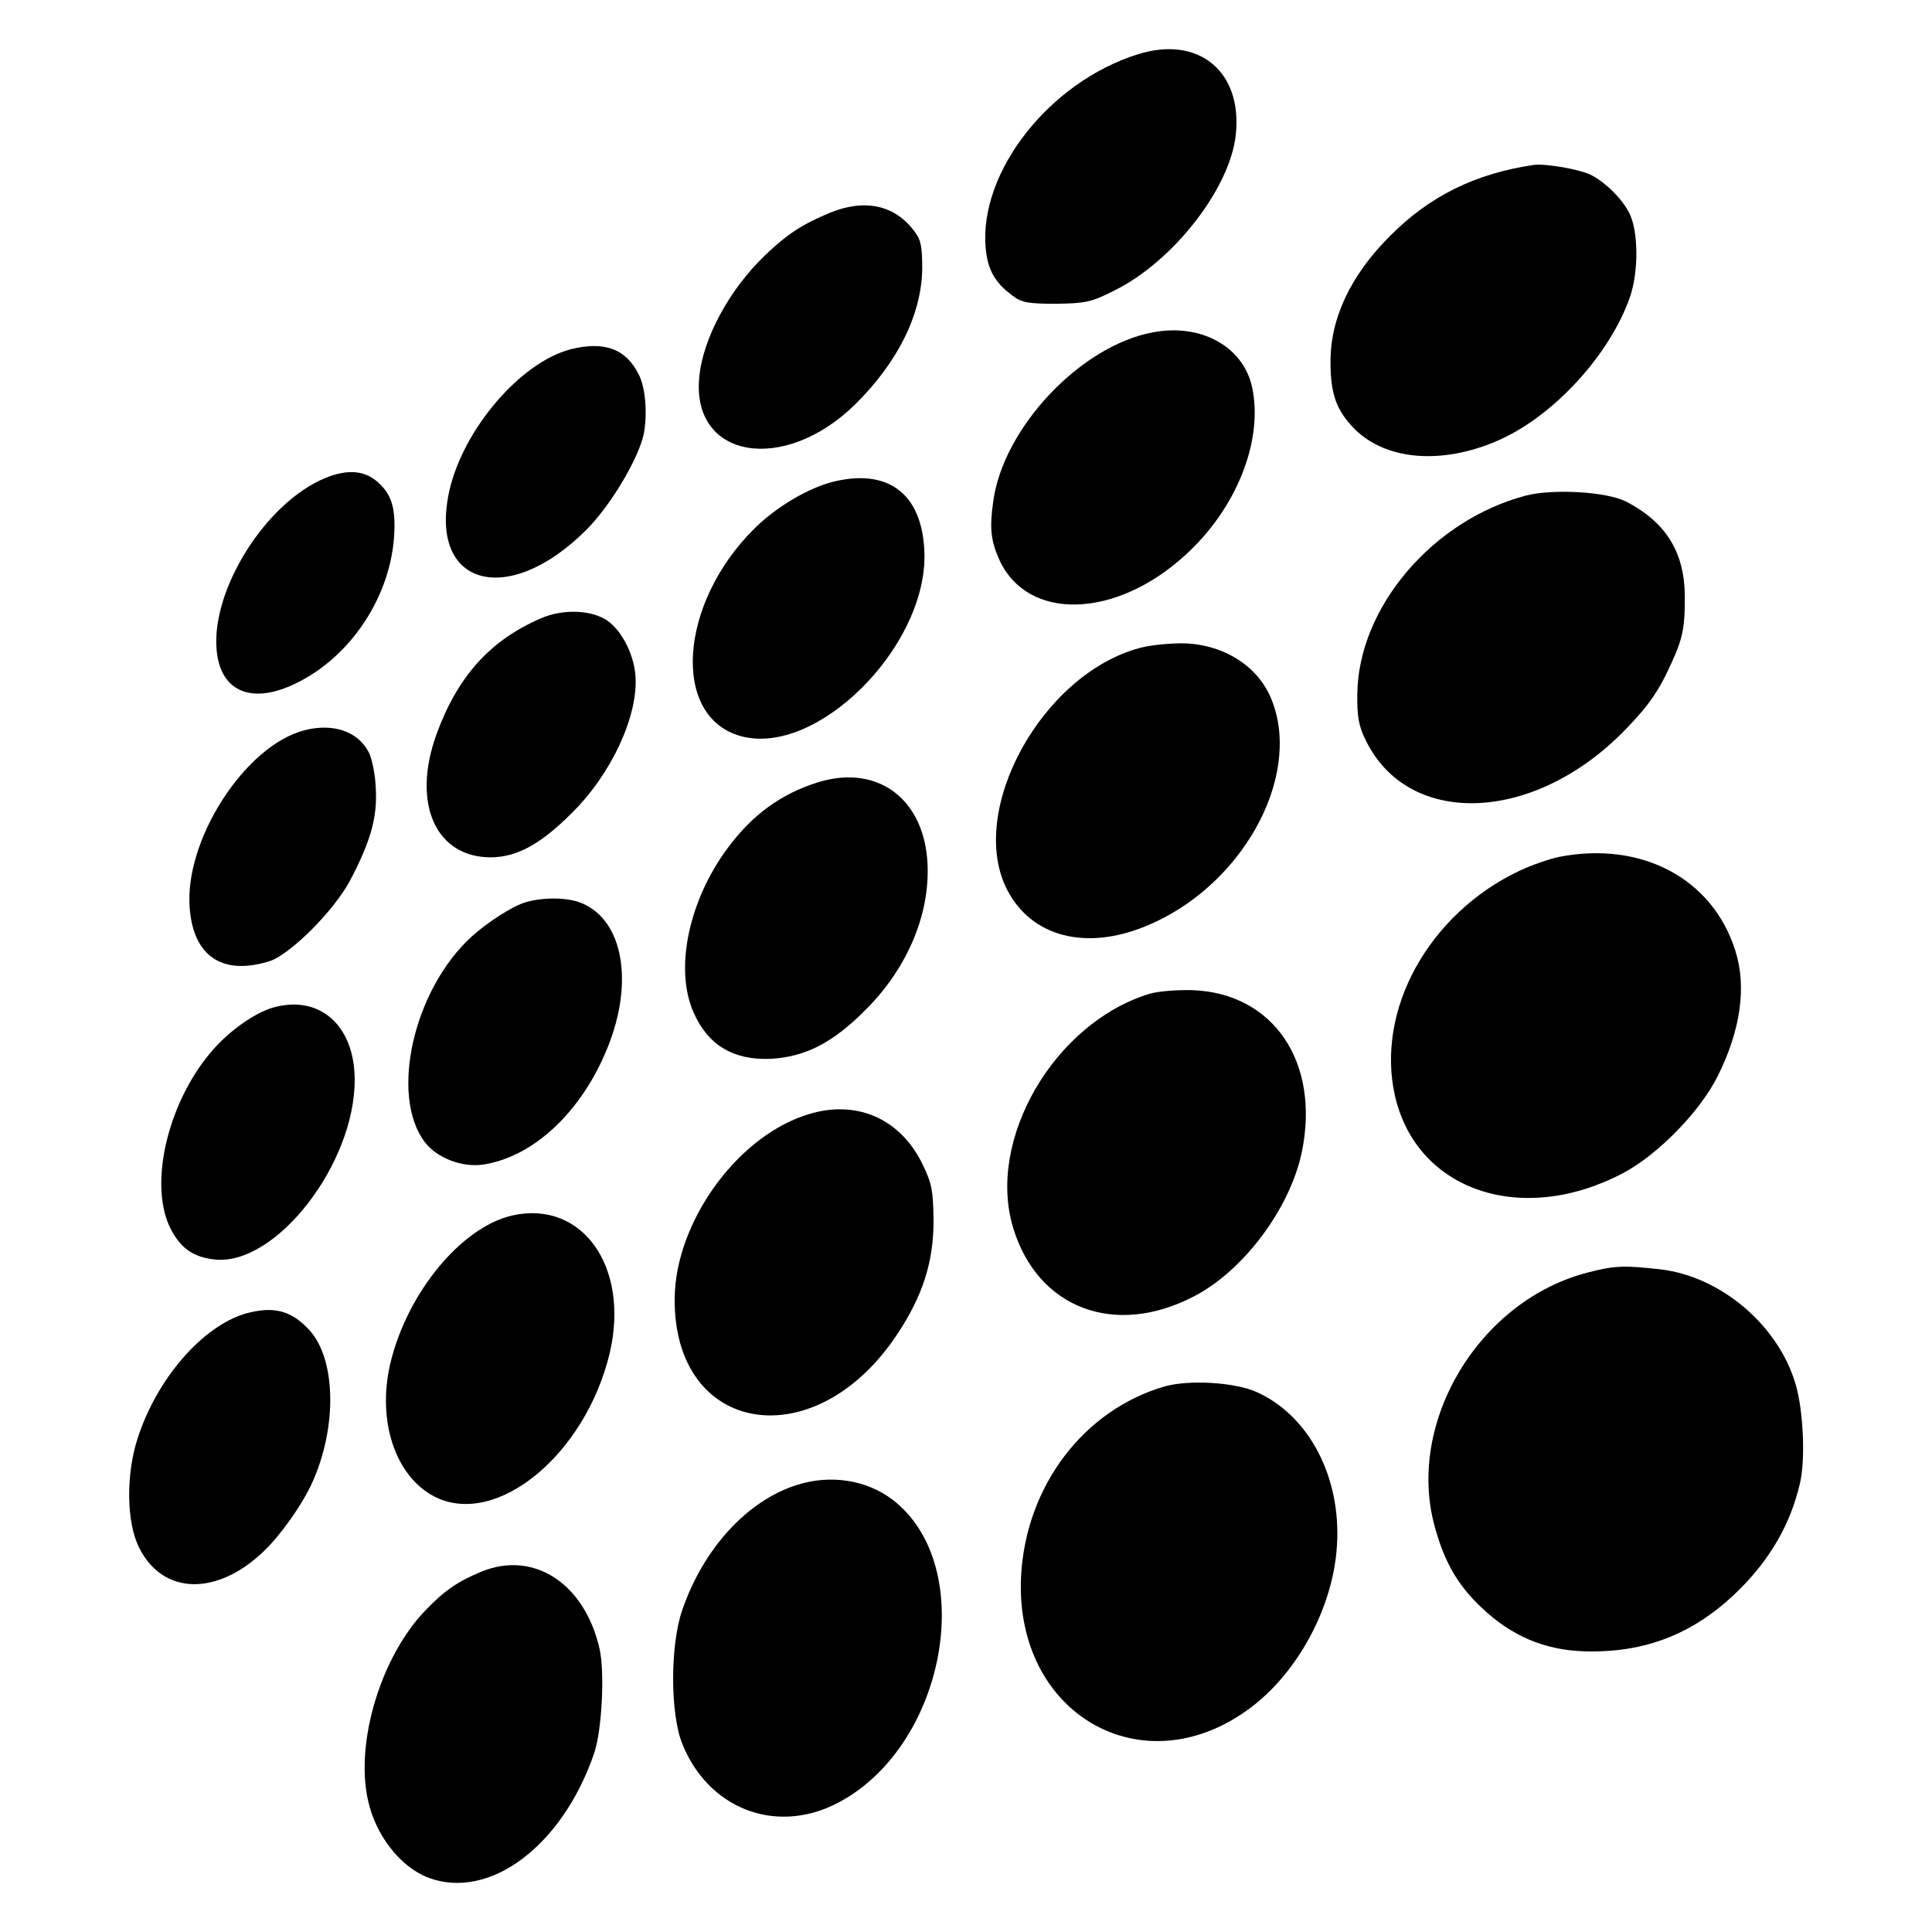
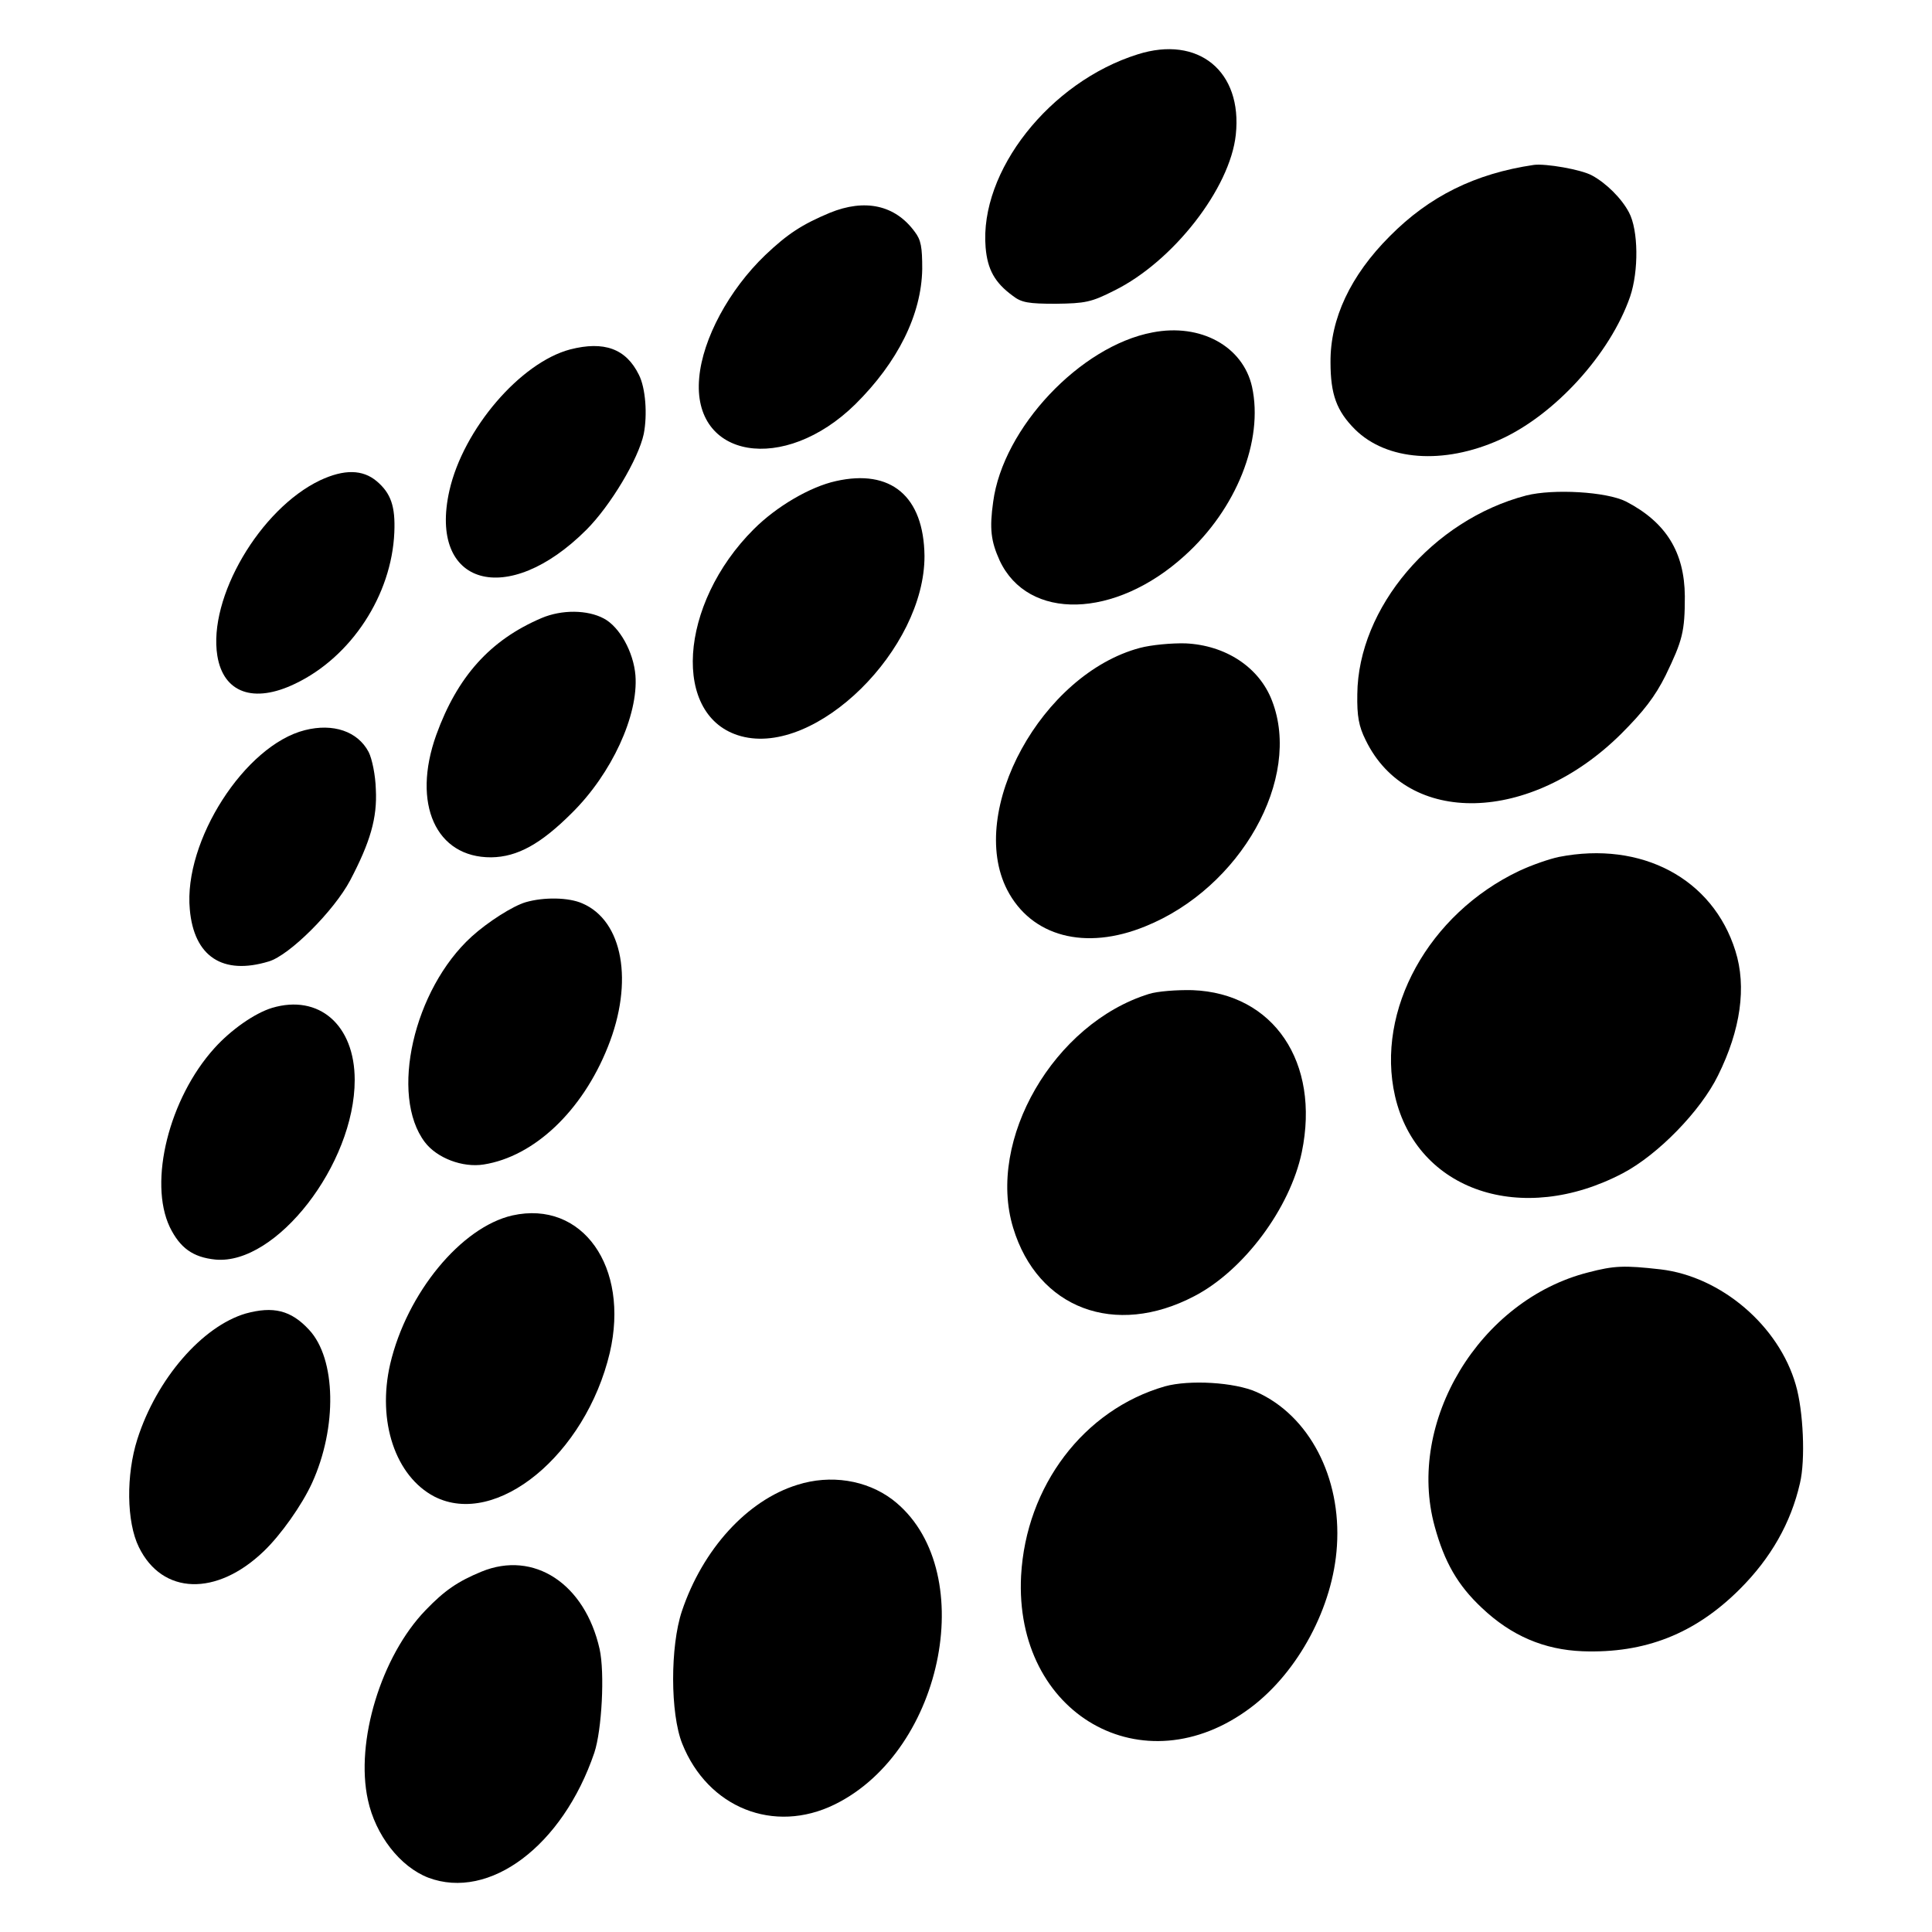
<svg xmlns="http://www.w3.org/2000/svg" version="1.0" width="512pt" height="512pt" viewBox="0 0 512 512" preserveAspectRatio="xMidYMid meet">
  <g transform="translate(0,512) scale(0.1,-0.1)" fill="#000000" stroke="none">
    <path d="M3015 4976 c-233 -73 -420 -310 -403 -512 5 -58 24 -93 72 -128 23 -18 42 -21 114 -21 78 1 94 4 155 35 156 77 307 271 322 413 18 168 -99 264 -260 213z" />
    <path d="M4065 4683 c-156 -23 -277 -83 -382 -189 -104 -104 -158 -219 -157 -334 0 -85 16 -129 65 -178 84 -83 234 -94 382 -28 146 65 294 227 347 380 23 68 22 176 -3 223 -20 38 -61 78 -98 98 -29 16 -123 32 -154 28z" />
    <path d="M2199 4556 c-74 -31 -112 -56 -171 -112 -96 -92 -166 -222 -175 -325 -20 -215 225 -256 414 -70 112 111 175 237 177 358 0 58 -3 77 -20 99 -52 71 -132 88 -225 50z" />
    <path d="M3054 4239 c-191 -36 -396 -253 -422 -449 -10 -71 -6 -104 17 -155 75 -161 306 -155 490 12 138 124 210 306 179 448 -24 107 -136 169 -264 144z" />
    <path d="M1511 4194 c-132 -35 -283 -211 -320 -374 -57 -253 154 -313 363 -104 64 64 138 188 152 254 10 51 5 122 -13 157 -34 69 -92 90 -182 67z" />
    <path d="M848 3847 c-159 -76 -297 -311 -272 -465 16 -98 96 -127 206 -74 149 71 256 235 263 401 3 69 -9 104 -47 136 -37 31 -86 32 -150 2z" />
    <path d="M2215 3845 c-68 -15 -157 -67 -217 -127 -200 -199 -219 -499 -34 -549 199 -54 487 231 486 478 -2 158 -89 231 -235 198z" />
    <path d="M4045 3807 c-249 -65 -446 -298 -448 -527 -1 -58 4 -85 22 -121 111 -230 437 -222 677 16 60 60 90 99 118 155 45 93 51 116 51 210 -1 117 -50 196 -156 251 -52 26 -192 34 -264 16z" />
    <path d="M1435 3482 c-136 -58 -223 -155 -279 -310 -65 -182 -1 -325 146 -324 69 1 131 35 214 118 105 104 176 258 168 364 -5 62 -42 129 -84 151 -43 23 -111 24 -165 1z" />
    <path d="M3021 3403 c-260 -69 -459 -432 -352 -641 64 -124 207 -162 366 -97 253 102 416 392 336 598 -34 89 -123 147 -229 152 -37 1 -91 -4 -121 -12z" />
    <path d="M808 3185 c-159 -40 -322 -294 -305 -475 11 -125 87 -175 209 -138 55 16 173 134 216 215 53 101 72 165 68 241 -1 38 -10 81 -19 99 -29 55 -94 77 -169 58z" />
-     <path d="M2165 3046 c-97 -31 -172 -86 -237 -174 -103 -139 -141 -320 -90 -435 38 -87 106 -127 204 -123 92 5 165 42 253 131 114 114 174 263 162 401 -15 164 -138 249 -292 200z" />
+     <path d="M2165 3046 z" />
    <path d="M4131 2849 c-24 -5 -71 -21 -105 -37 -240 -114 -381 -369 -329 -597 58 -251 336 -345 604 -204 93 49 206 165 252 259 60 121 76 235 46 330 -60 192 -249 292 -468 249z" />
    <path d="M1393 2729 c-34 -10 -100 -52 -143 -91 -154 -140 -218 -421 -124 -545 32 -42 100 -68 156 -59 133 21 261 141 329 312 69 172 40 334 -68 380 -36 16 -102 17 -150 3z" />
    <path d="M3045 2486 c-252 -78 -431 -387 -360 -620 65 -214 270 -291 480 -181 131 68 254 233 285 382 49 238 -75 421 -290 429 -41 1 -93 -3 -115 -10z" />
    <path d="M721 2449 c-46 -14 -109 -58 -153 -107 -120 -133 -175 -354 -118 -474 27 -55 61 -80 121 -86 161 -15 369 253 369 476 0 146 -95 228 -219 191z" />
-     <path d="M2130 2163 c-183 -63 -340 -286 -342 -483 -4 -363 371 -425 589 -97 68 102 97 192 97 302 -1 77 -4 98 -28 147 -60 127 -183 178 -316 131z" />
    <path d="M1358 1899 c-136 -31 -280 -206 -324 -394 -35 -152 14 -297 117 -351 164 -84 401 111 465 381 53 228 -73 405 -258 364z" />
    <path d="M4209 1748 c-288 -73 -483 -396 -407 -673 26 -95 61 -156 125 -216 78 -74 165 -111 267 -115 165 -6 298 46 417 165 82 82 135 175 159 280 15 62 9 193 -11 261 -45 157 -198 287 -358 306 -97 11 -123 10 -192 -8z" />
    <path d="M651 1639 c-115 -34 -236 -173 -287 -333 -30 -94 -29 -219 4 -286 62 -127 206 -131 331 -11 45 43 101 122 128 181 67 147 64 329 -8 406 -48 52 -95 63 -168 43z" />
    <path d="M3087 1446 c-215 -62 -368 -264 -381 -502 -19 -367 324 -564 609 -349 126 95 218 267 228 428 12 182 -74 346 -213 408 -58 26 -178 33 -243 15z" />
    <path d="M2113 1185 c-133 -41 -251 -171 -306 -335 -31 -93 -31 -271 1 -351 68 -170 243 -240 404 -161 293 144 385 630 153 808 -69 52 -164 67 -252 39z" />
    <path d="M1276 955 c-63 -26 -98 -50 -148 -102 -118 -122 -187 -349 -153 -503 20 -93 85 -177 160 -206 162 -61 356 84 440 331 20 60 28 212 14 275 -39 173 -174 262 -313 205z" />
  </g>
</svg>